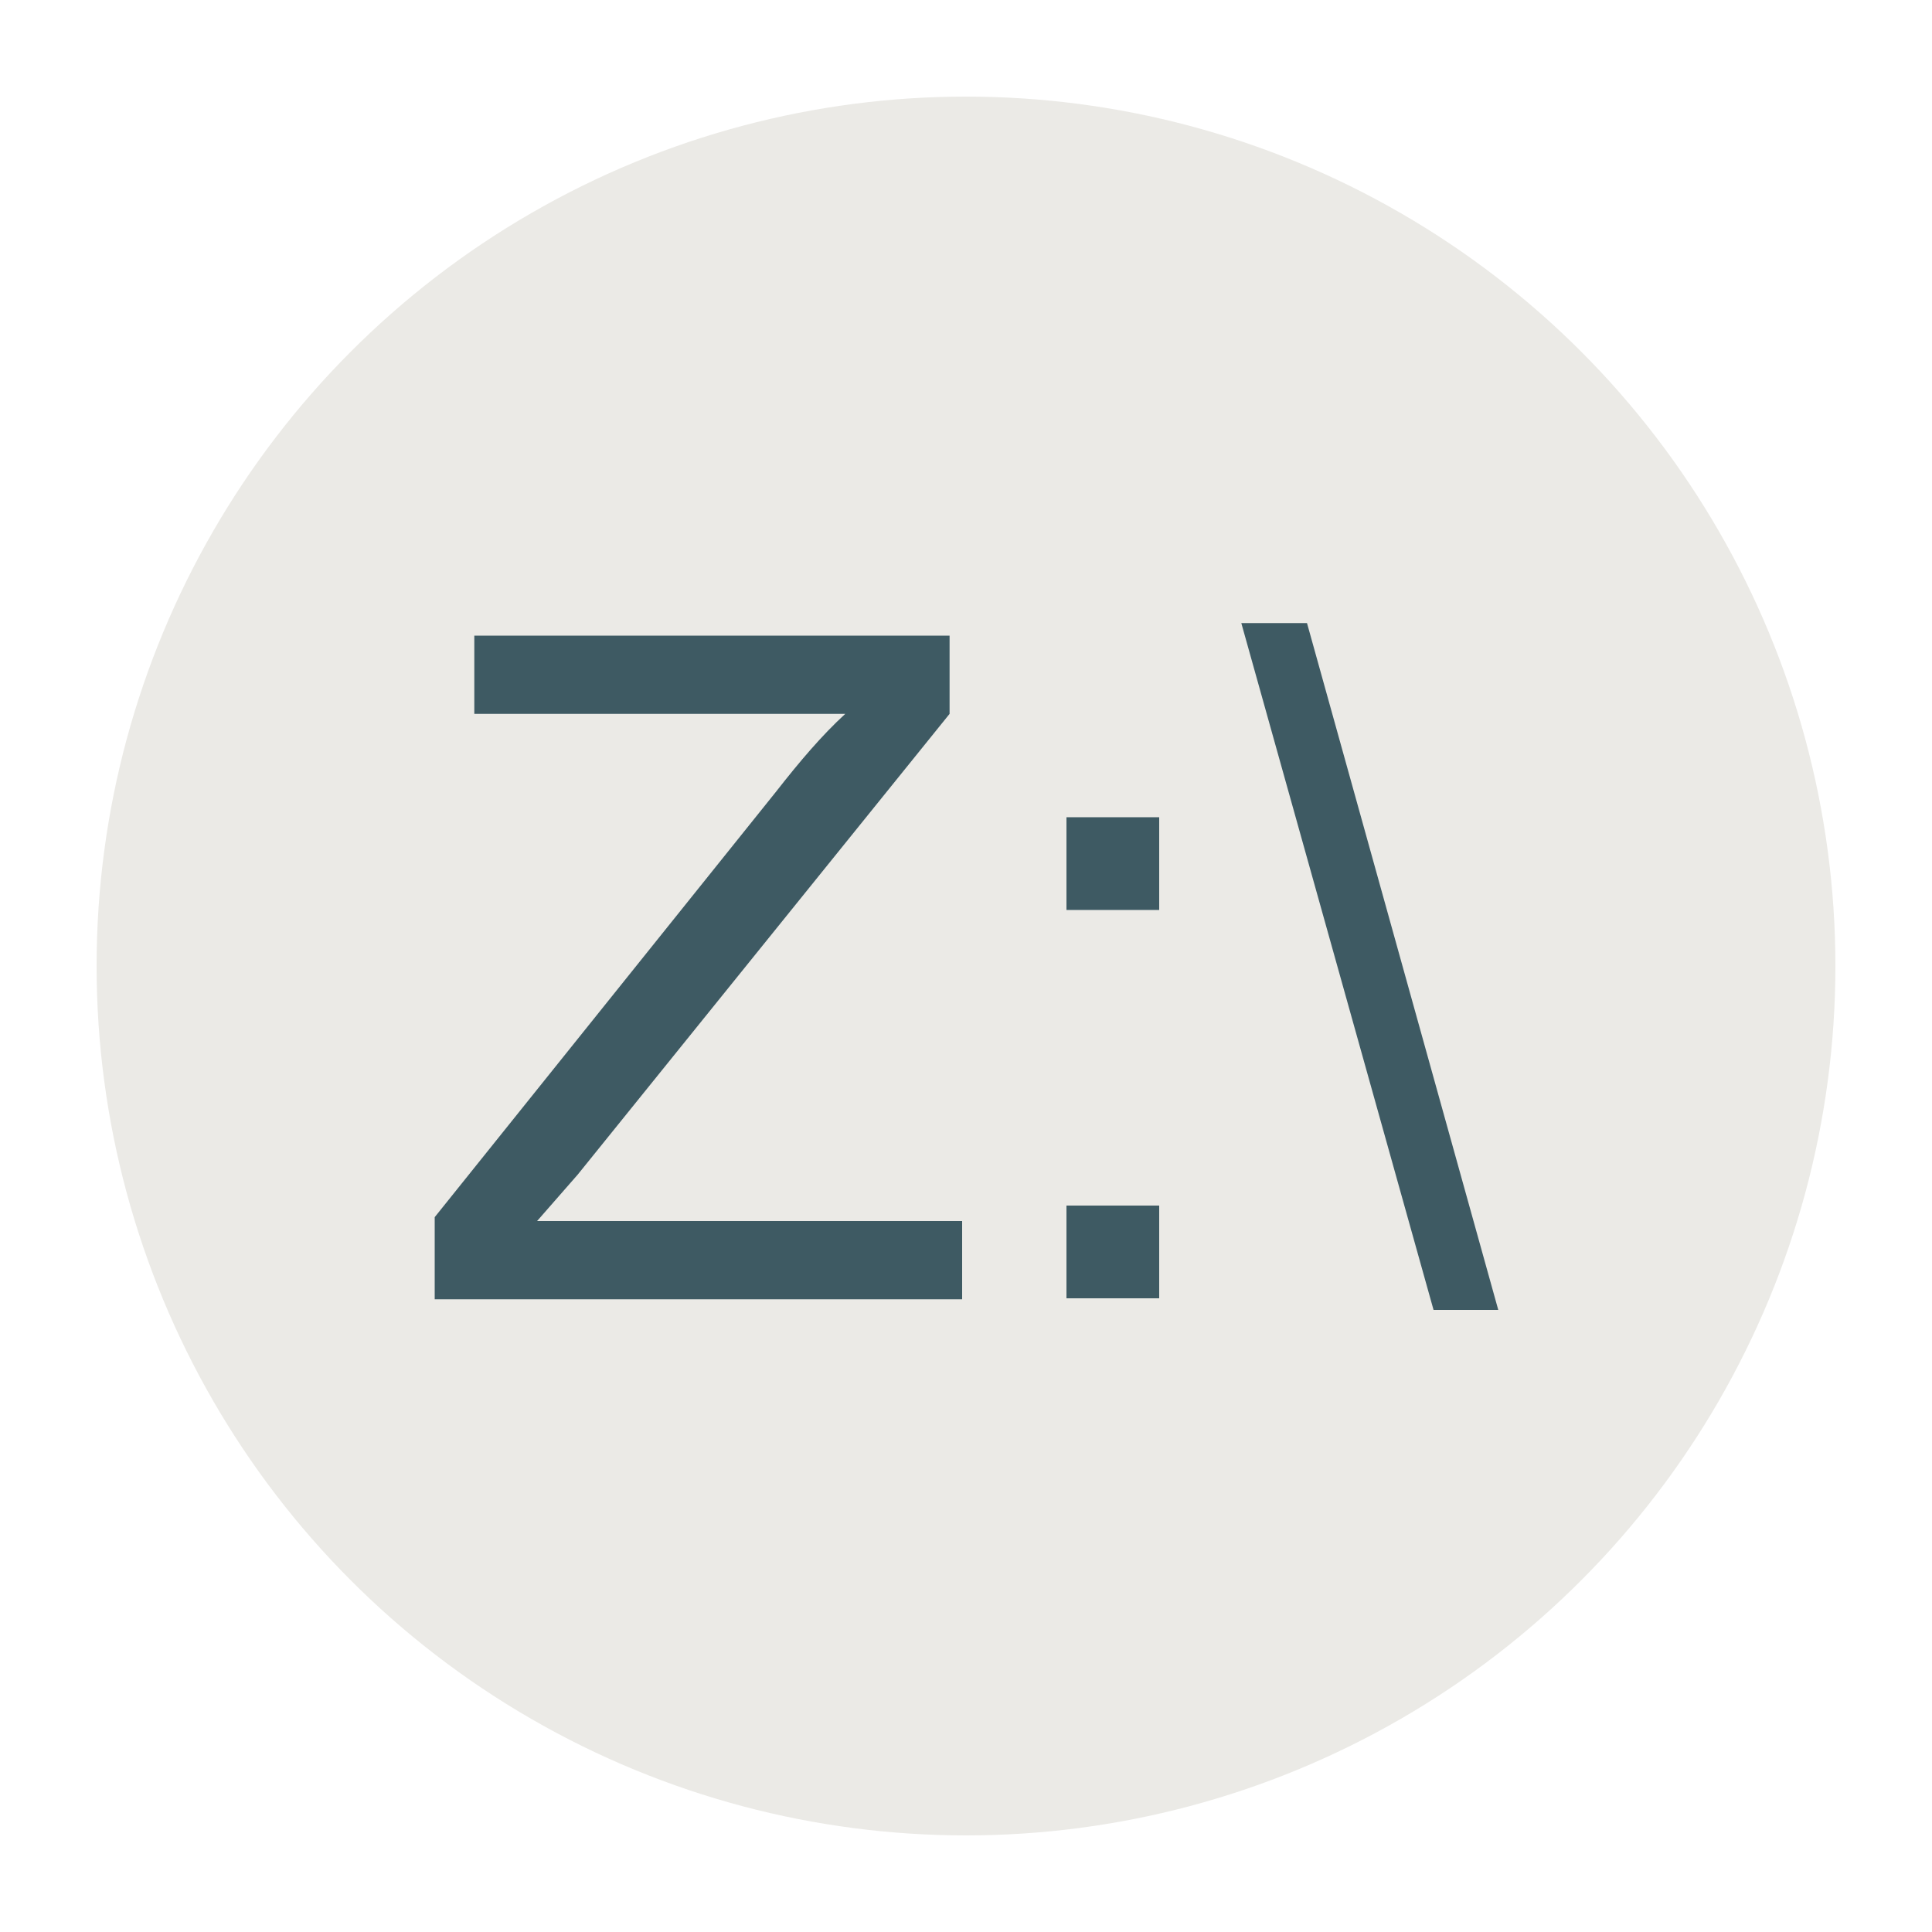
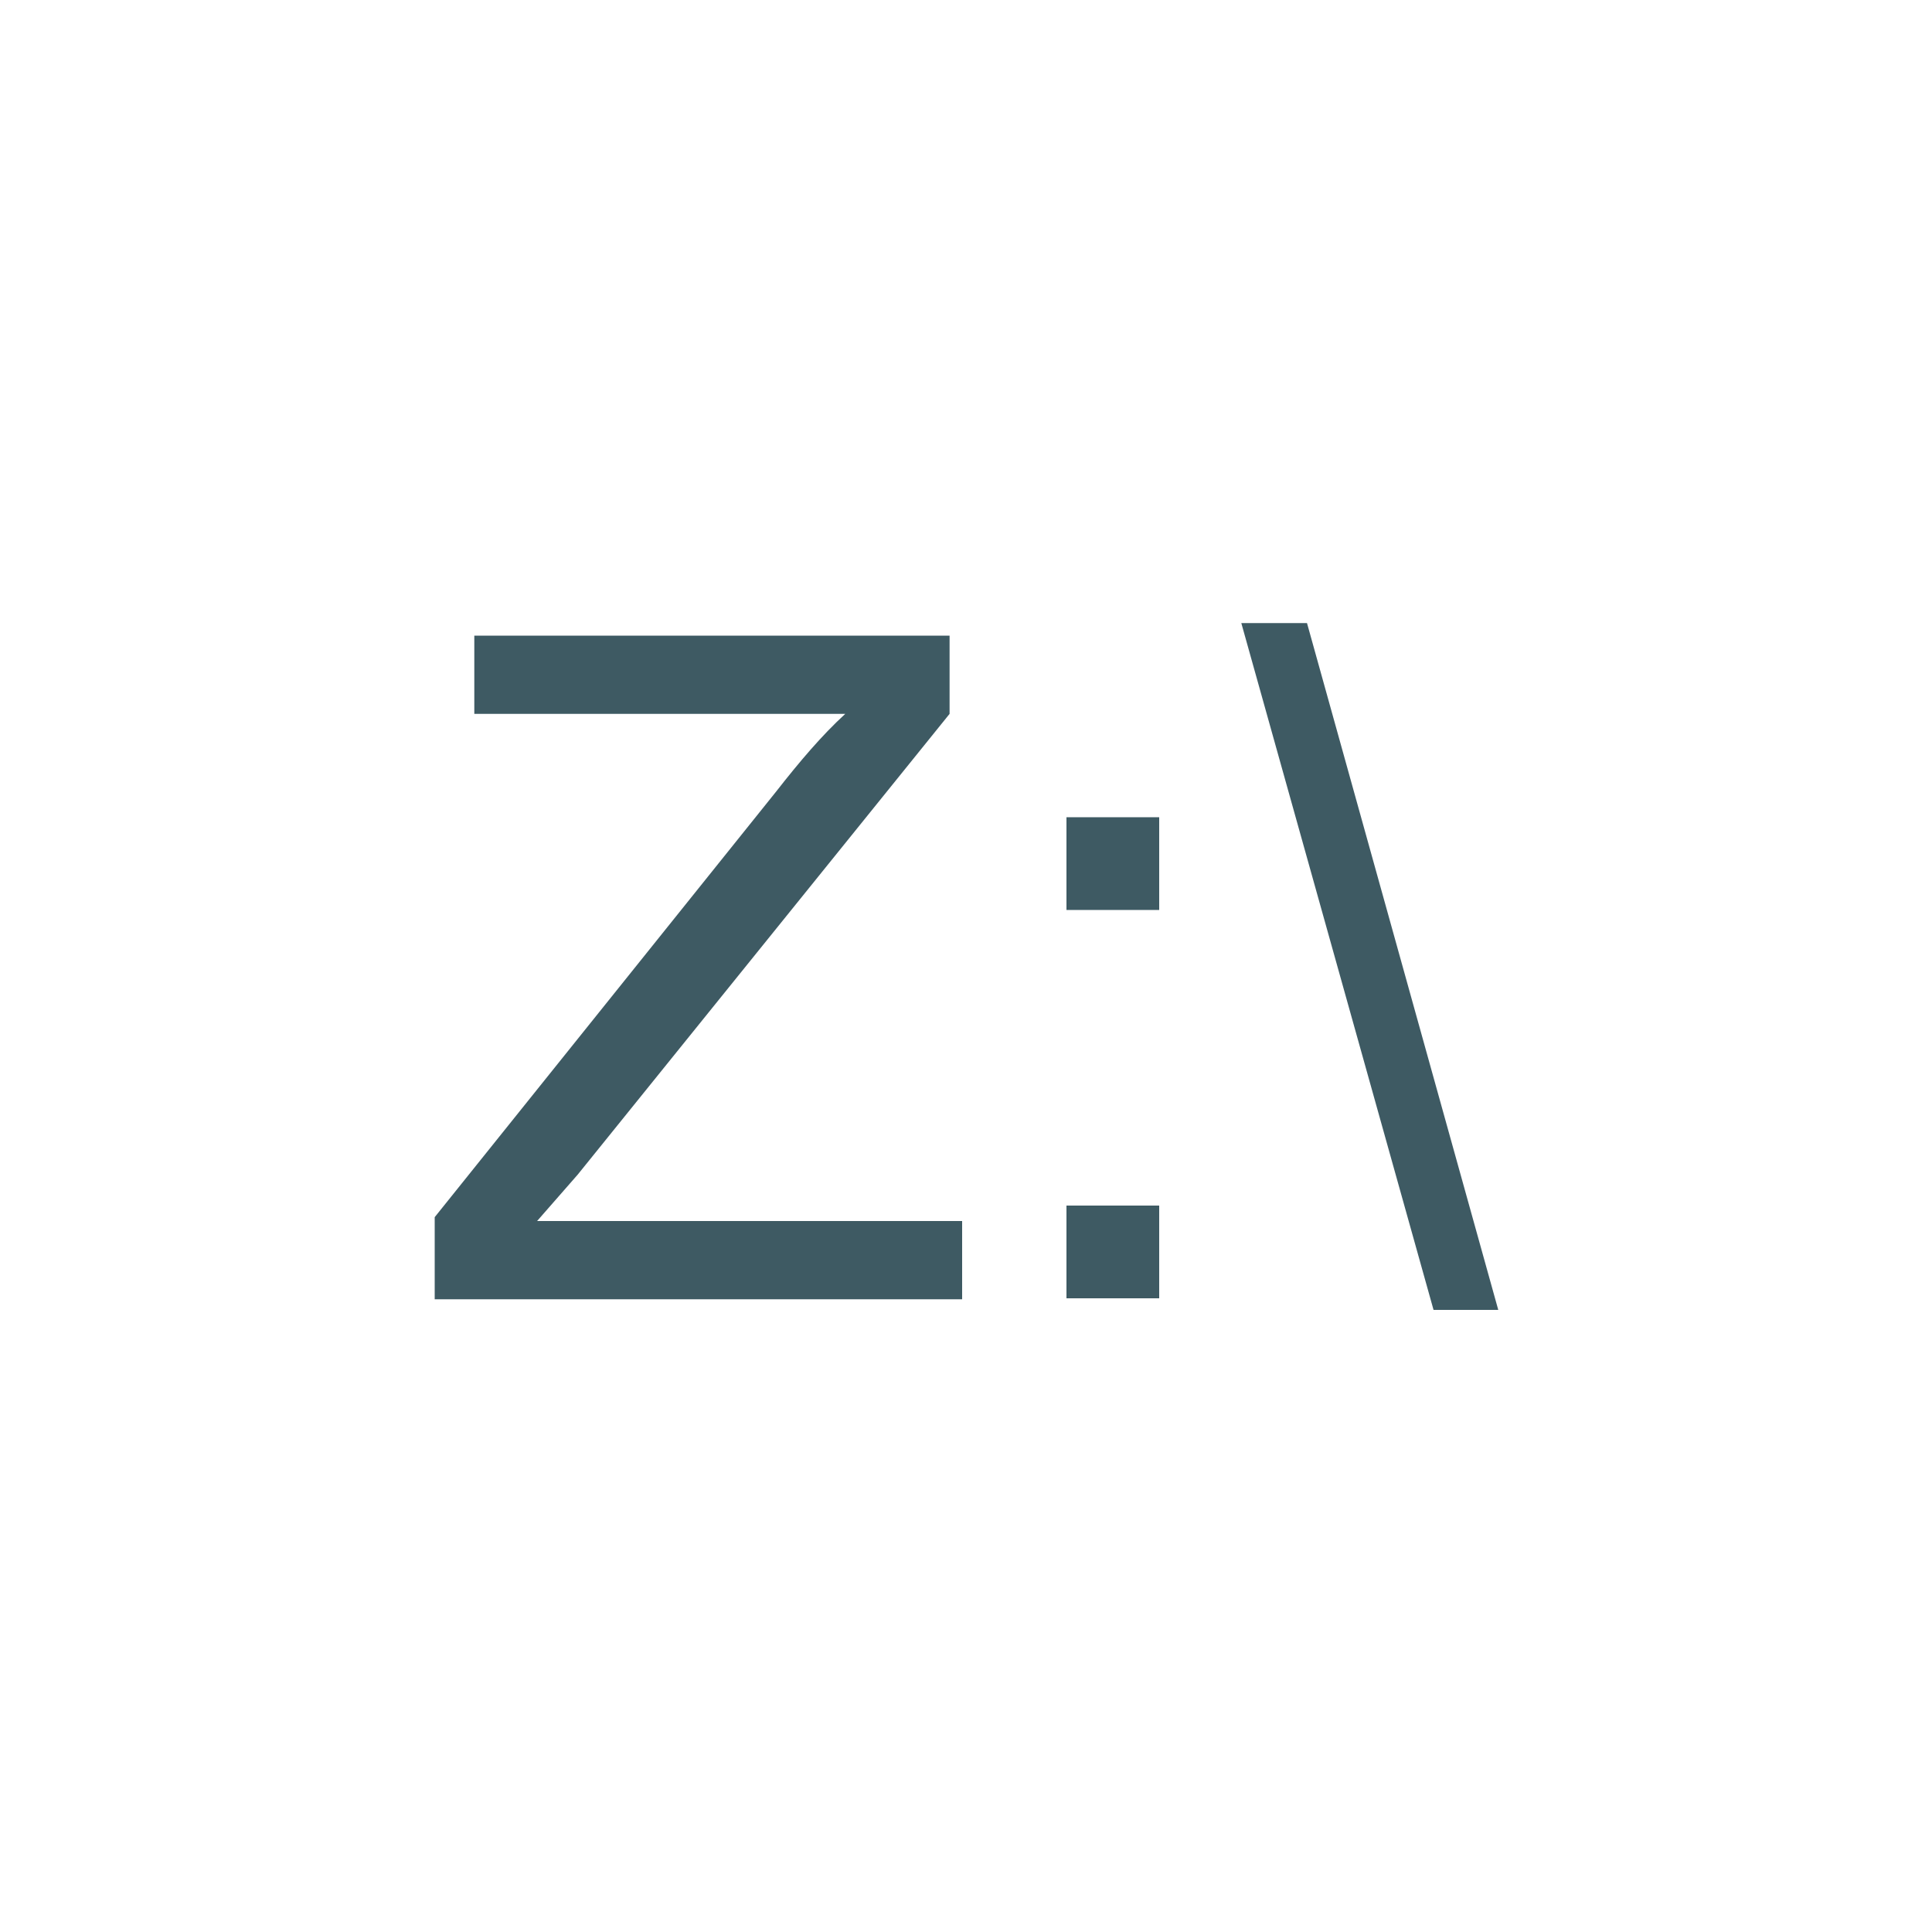
<svg xmlns="http://www.w3.org/2000/svg" version="1.1" id="图层_1" x="0px" y="0px" viewBox="0 0 200 200" style="enable-background:new 0 0 200 200;" xml:space="preserve">
  <style type="text/css">
	.st0{fill:#EBEAE6;}
	.st1{enable-background:new    ;}
	.st2{fill:#3E5A63;}
</style>
-   <circle class="st0" cx="100" cy="100" r="90" />
  <g class="st1">
    <path class="st2" d="M45,134.4V126l35.3-44c2.5-3.2,4.8-5.9,7.2-8.1H49.1v-8.1h49.2v8.1l-38.5,47.7l-4.2,4.8h44v8.1H45V134.4z" />
    <path class="st2" d="M110.4,94.2v-9.6h9.6v9.6H110.4z M110.4,134.4v-9.6h9.6v9.6H110.4z" />
    <path class="st2" d="M148.4,135.6l-19.9-71.1h6.8l19.8,71.1H148.4z" />
  </g>
</svg>